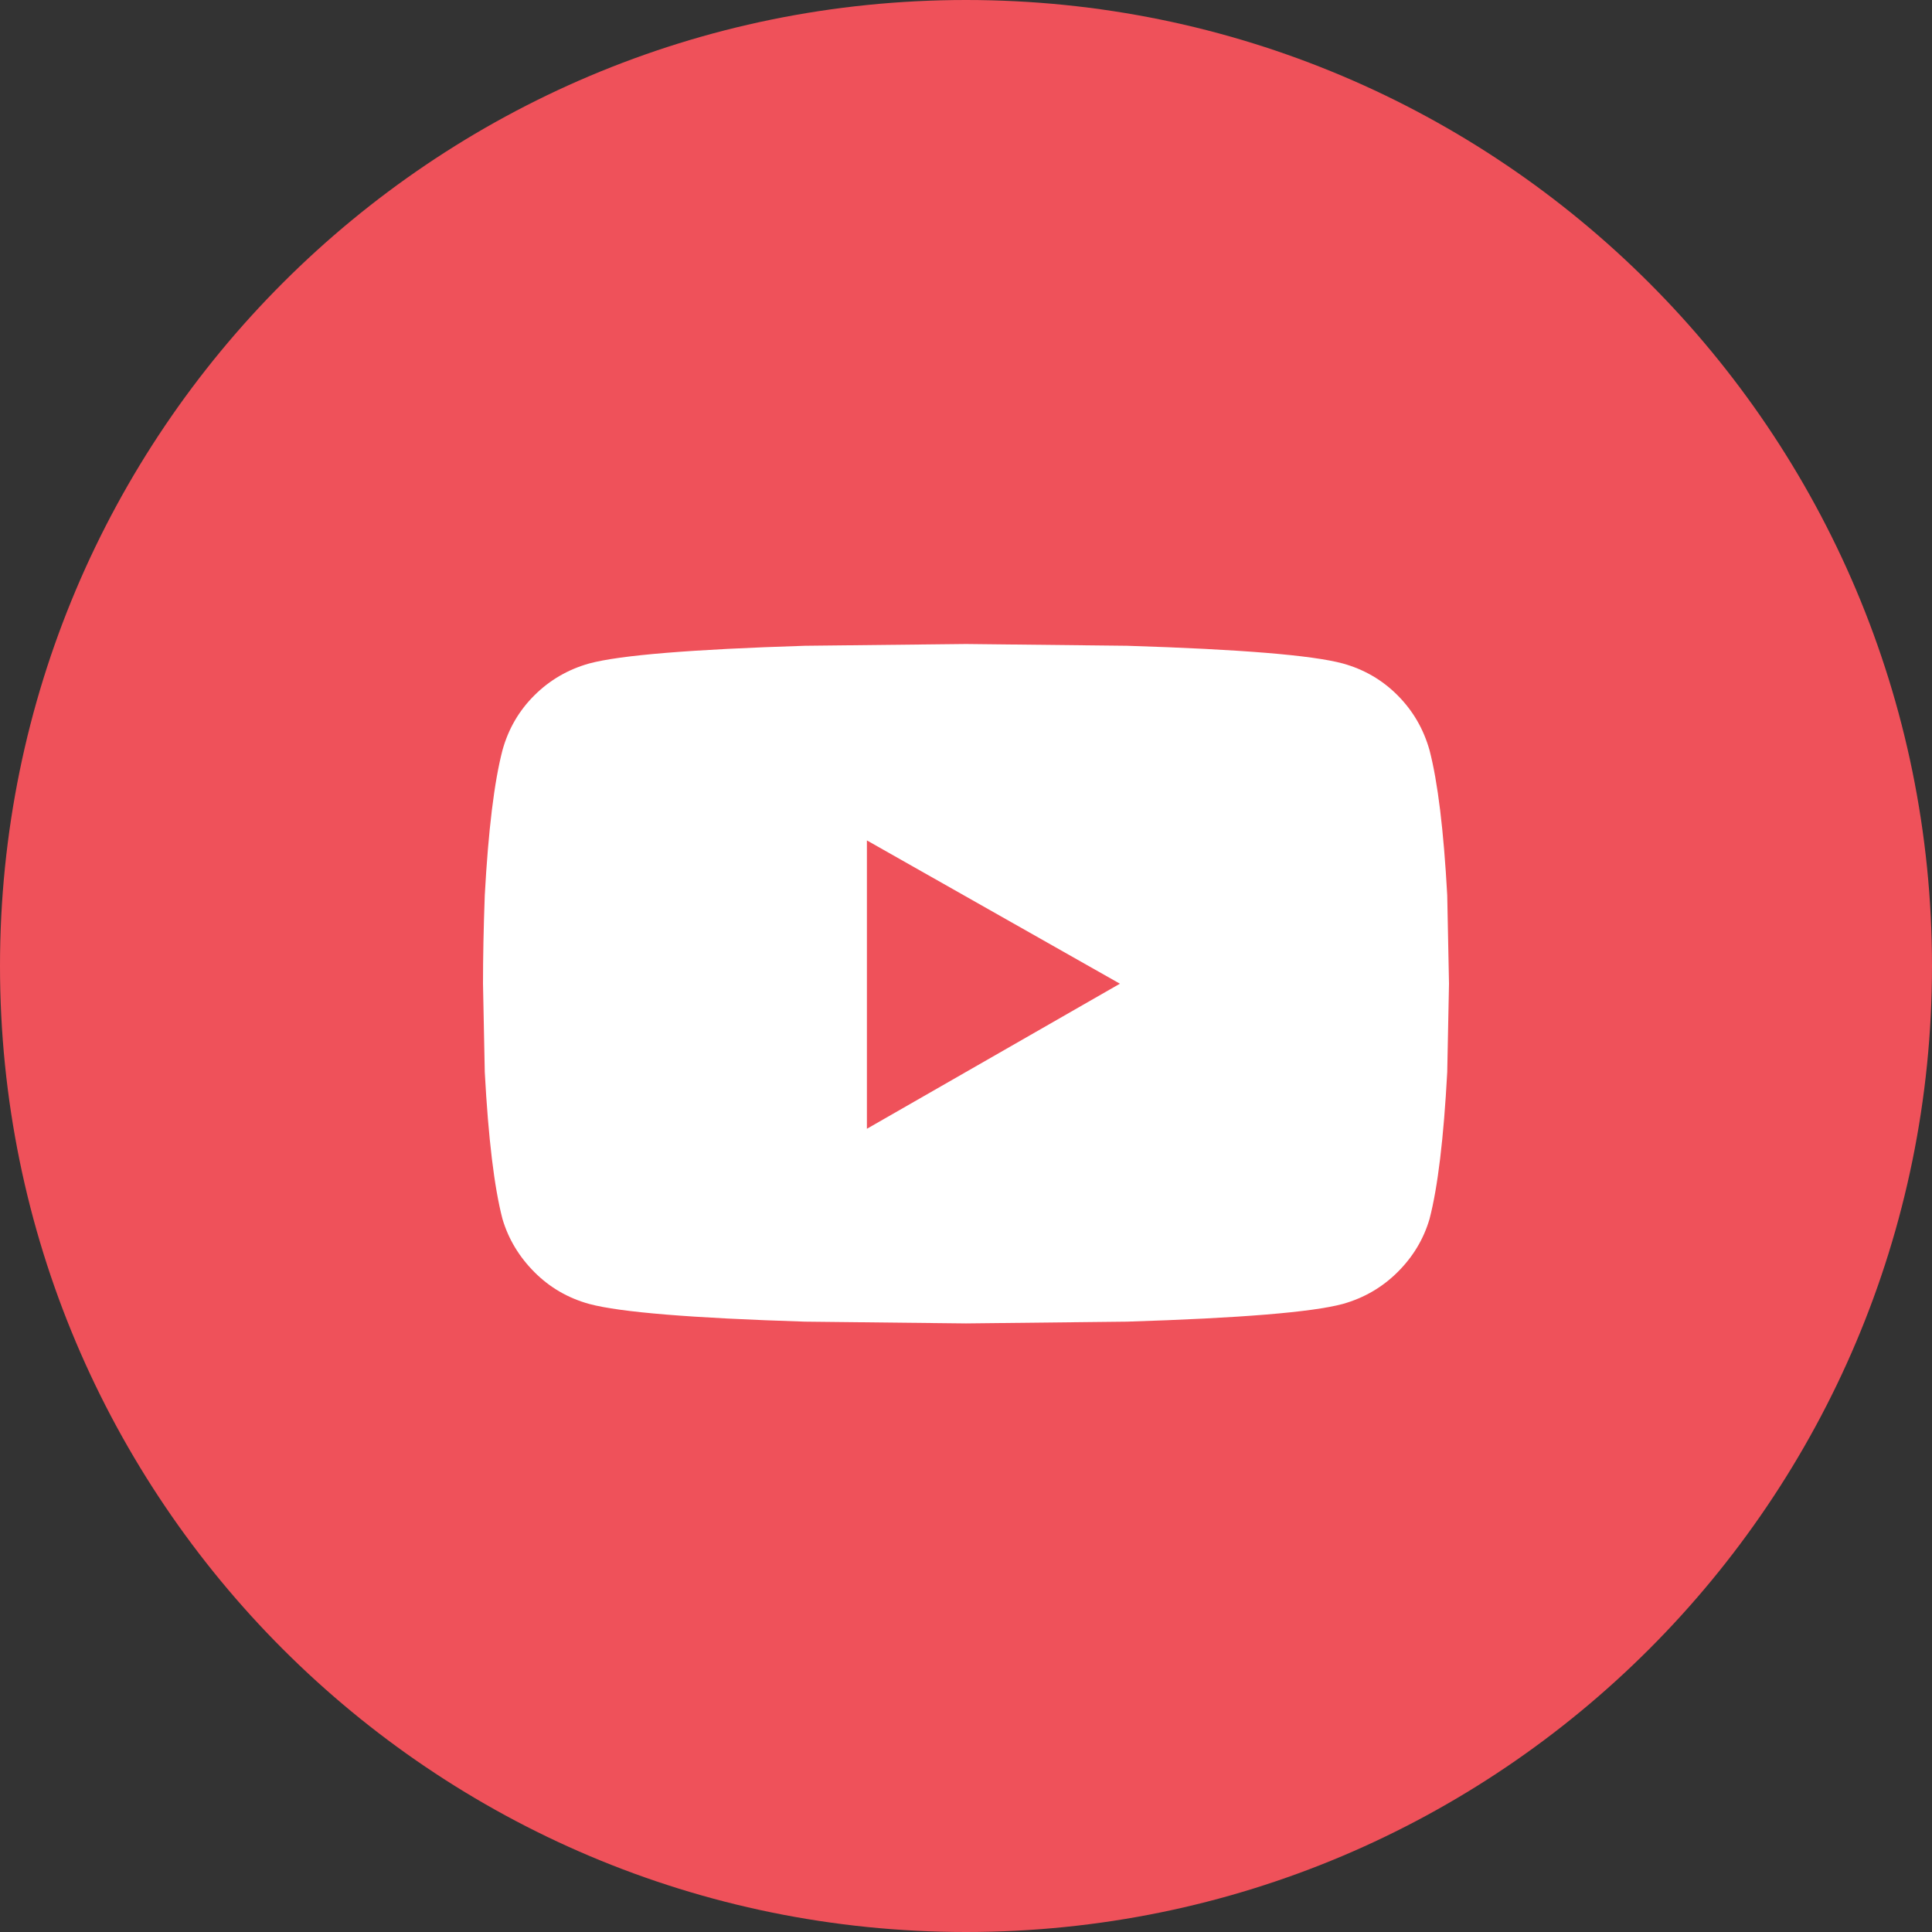
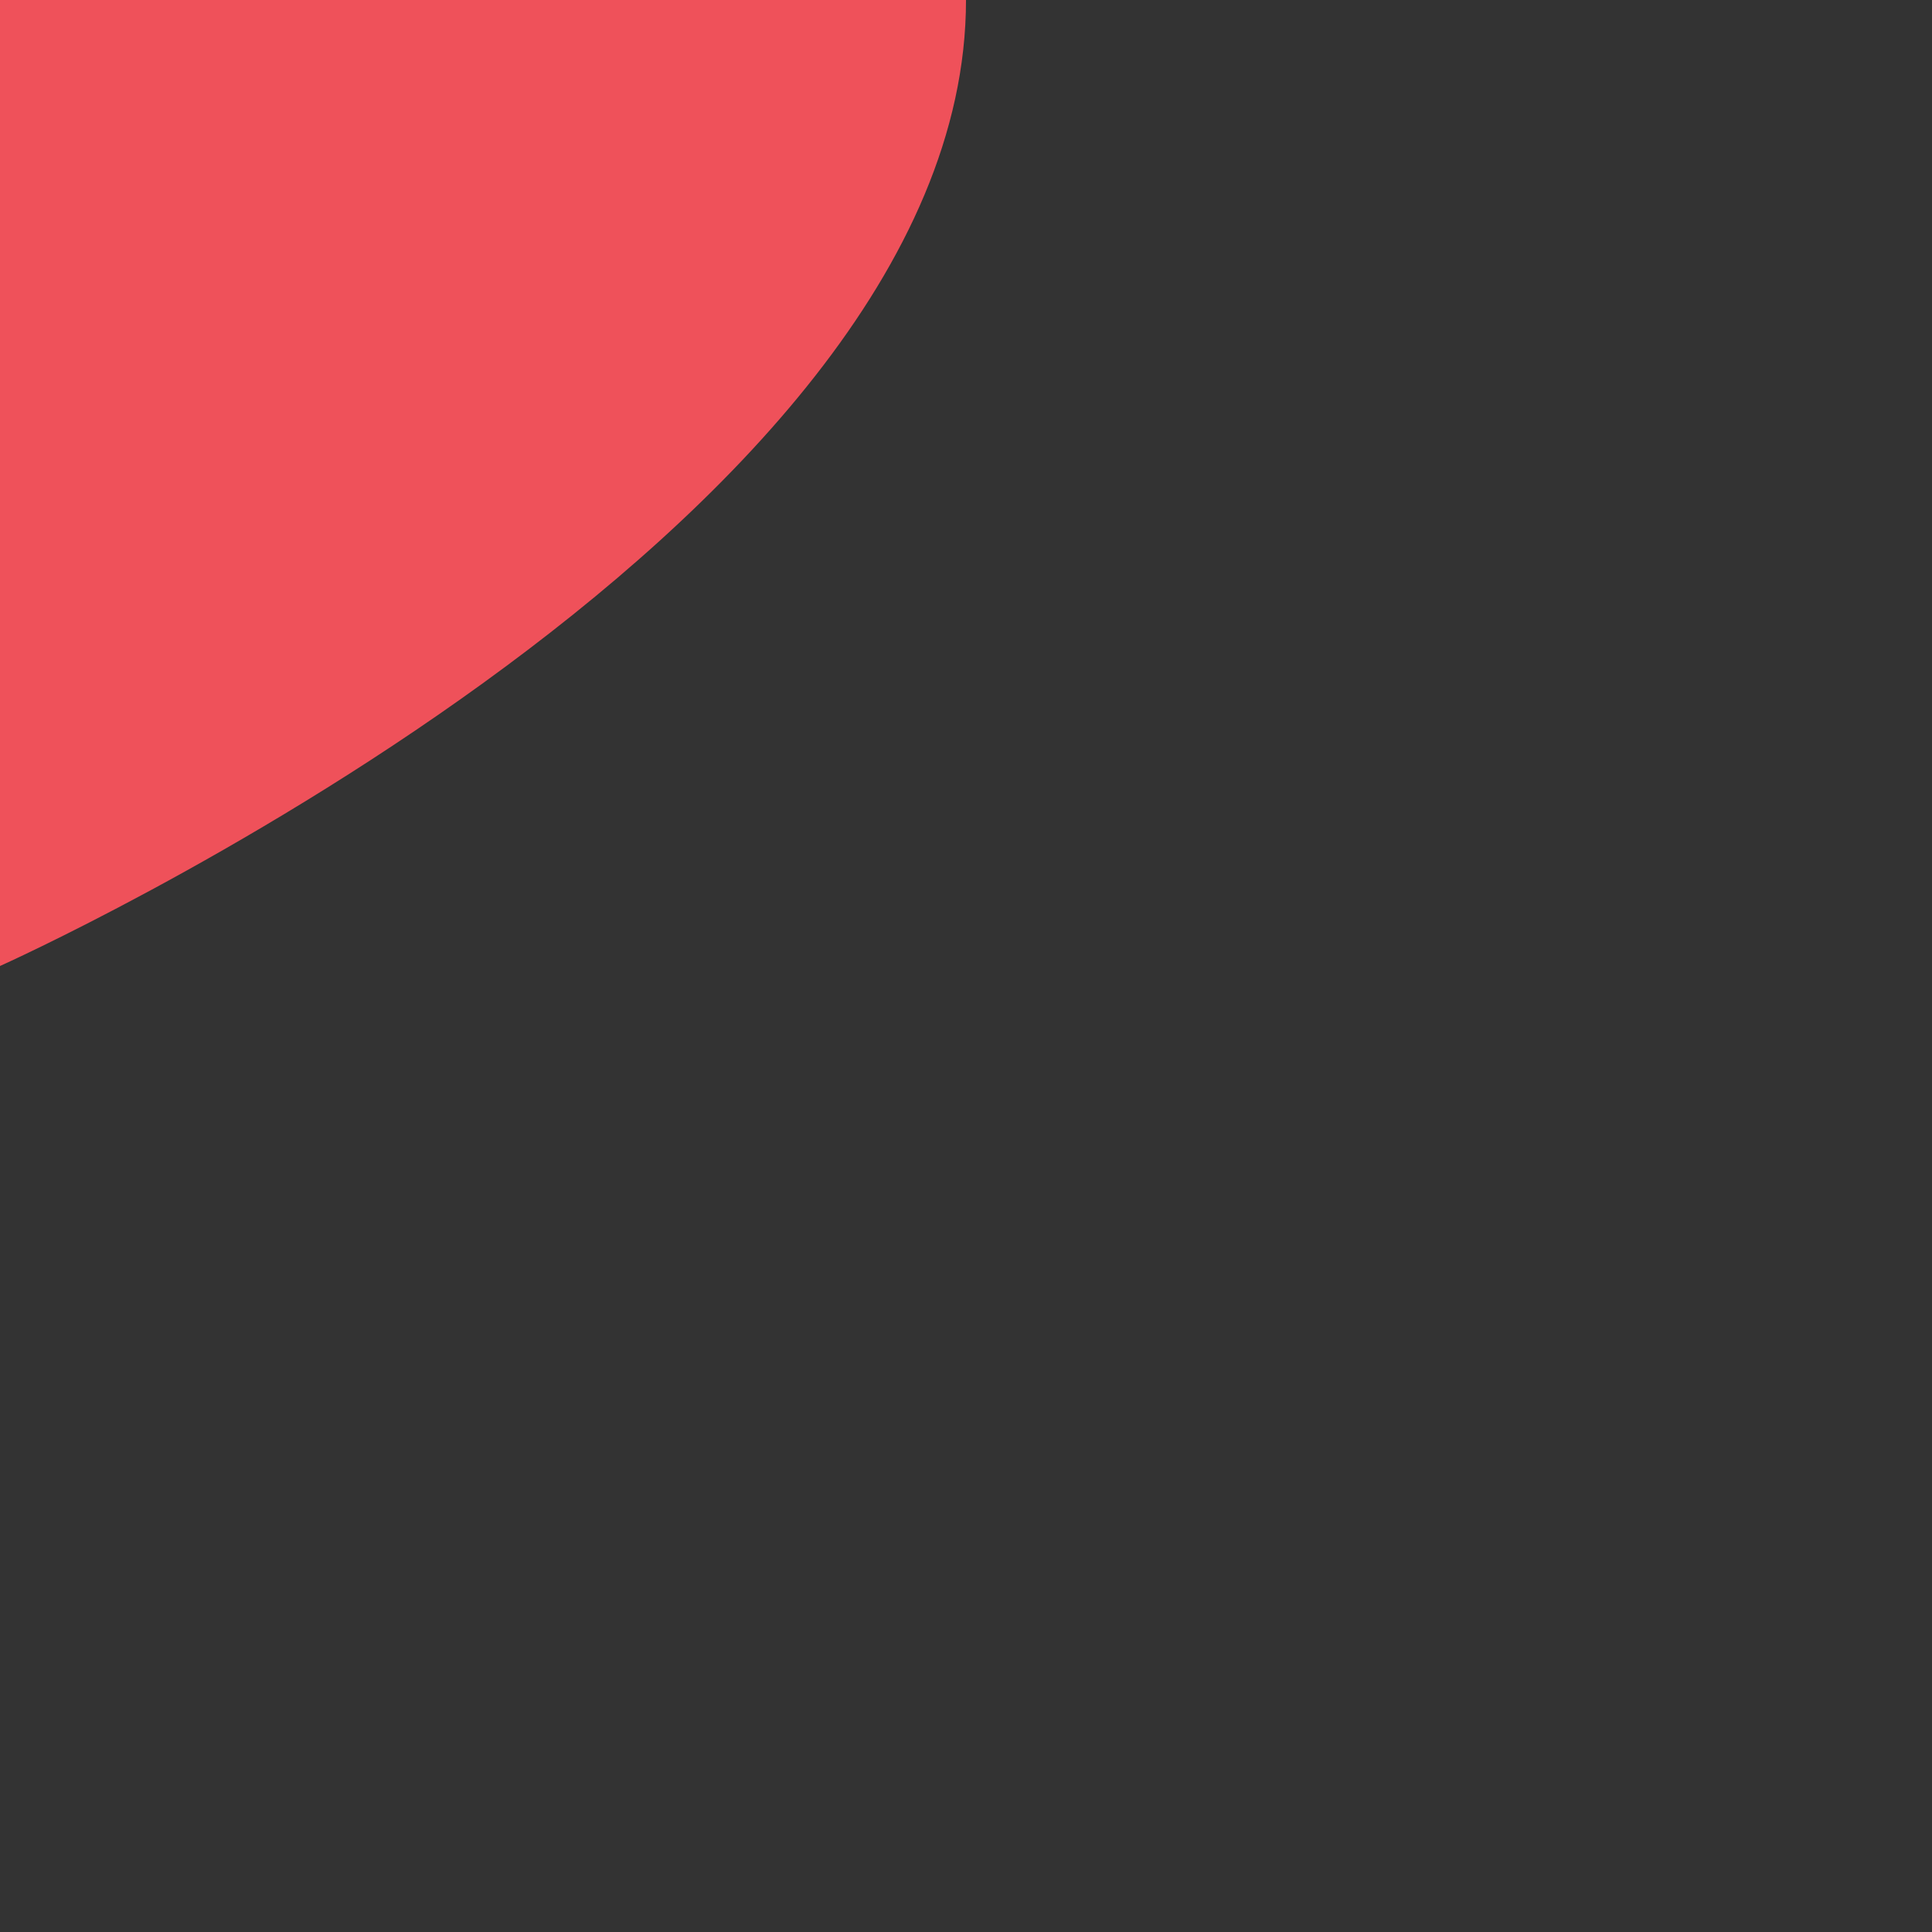
<svg xmlns="http://www.w3.org/2000/svg" height="24" viewBox="0 0 24 24" width="24">
  <rect x="0" y="0" width="24" height="24" fill="#333333" stroke="none" />
  <g fill="none" fill-rule="evenodd">
-     <path d="m0 12c0 6.63 5.37 12 12 12s12-5.37 12-12-5.37-12-12-12-12 5.37-12 12z" fill="#ef515a" />
-     <path d="m17.758 9.319c.103.396.176.996.22 1.802l.022 1.099-.022 1.099c-.044.821-.117 1.429-.22 1.824-.073.249-.205.469-.396.659s-.418.322-.681.396c-.381.103-1.275.176-2.681.22l-2 .022-2-.022c-1.407-.044-2.3-.117-2.681-.22-.264-.073-.491-.205-.681-.396s-.322-.41-.396-.659c-.103-.396-.176-1.004-.22-1.824l-.022-1.099c0-.322.007-.689.022-1.099.044-.806.117-1.407.22-1.802.073-.264.205-.491.396-.681s.418-.322.681-.396c.381-.103 1.275-.176 2.681-.22l2-.022 2 .022c1.407.044 2.3.117 2.681.22.264.073.491.205.681.396s.322.418.396.681zm-6.989 4.703 3.143-1.802-3.143-1.78z" fill="#fff" fill-rule="nonzero" />
+     <path d="m0 12s12-5.37 12-12-5.37-12-12-12-12 5.37-12 12z" fill="#ef515a" />
  </g>
</svg>